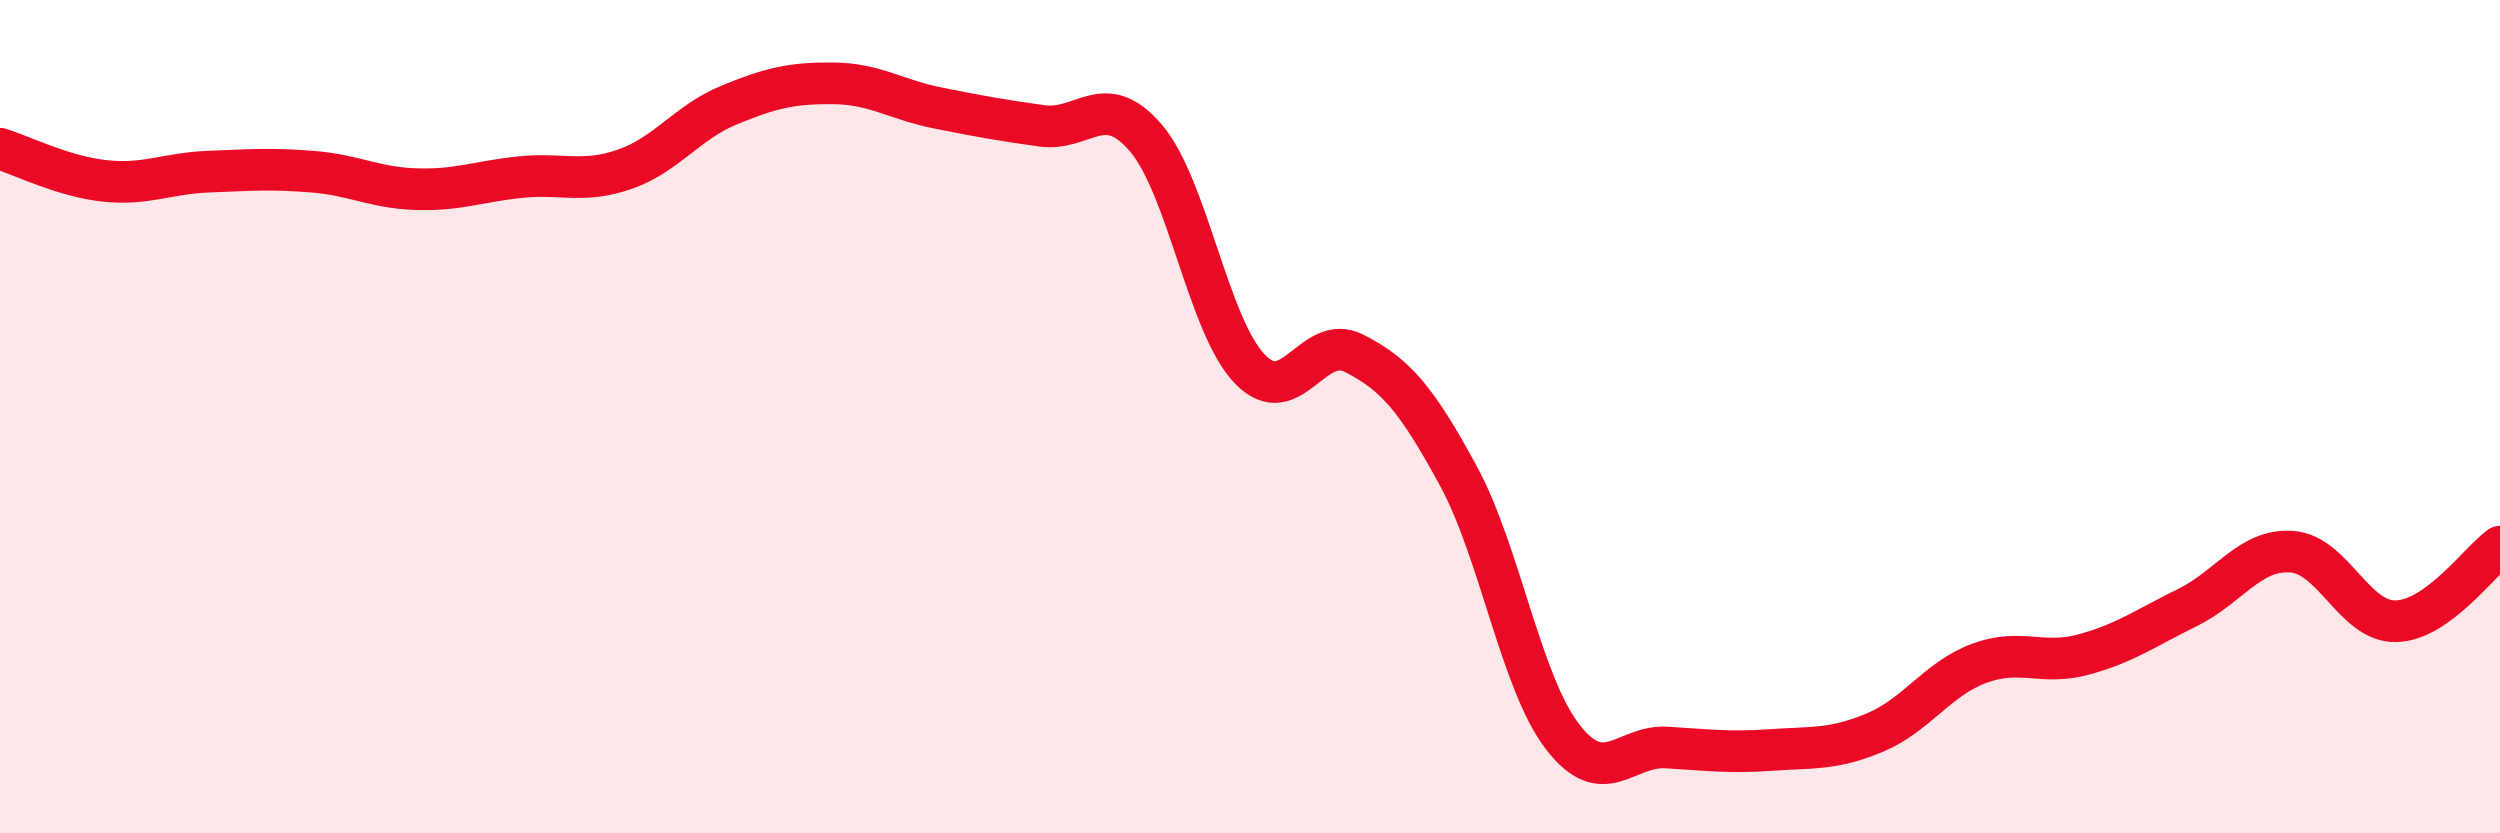
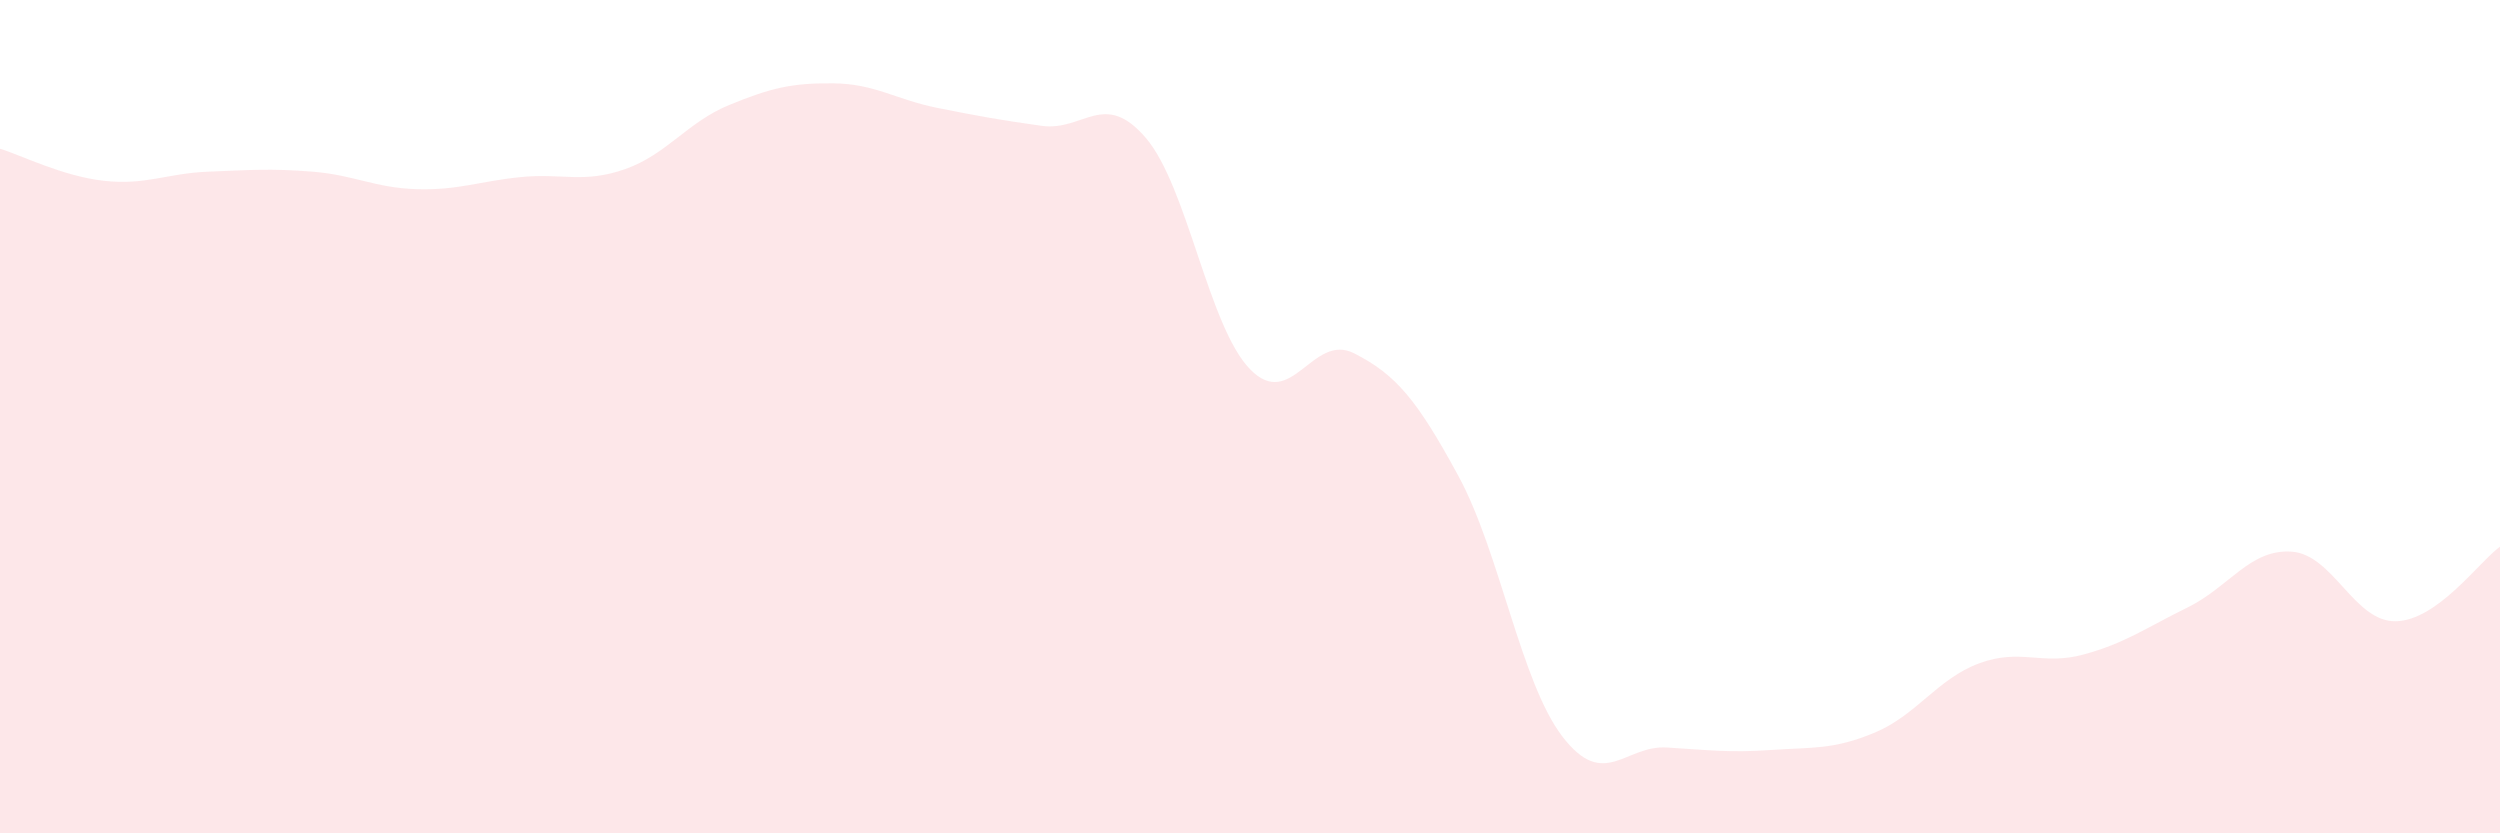
<svg xmlns="http://www.w3.org/2000/svg" width="60" height="20" viewBox="0 0 60 20">
  <path d="M 0,3.57 C 0.5,3.72 1.5,4.23 2.5,4.34 C 3.5,4.45 4,4.16 5,4.12 C 6,4.08 6.5,4.04 7.5,4.12 C 8.5,4.2 9,4.51 10,4.54 C 11,4.57 11.5,4.35 12.5,4.25 C 13.5,4.15 14,4.41 15,4.06 C 16,3.71 16.5,2.93 17.5,2.52 C 18.5,2.11 19,1.99 20,2 C 21,2.01 21.5,2.39 22.5,2.59 C 23.5,2.79 24,2.88 25,3.02 C 26,3.16 26.5,2.14 27.5,3.31 C 28.5,4.48 29,7.83 30,8.86 C 31,9.89 31.5,7.97 32.5,8.48 C 33.5,8.99 34,9.58 35,11.42 C 36,13.26 36.5,16.38 37.5,17.68 C 38.5,18.98 39,17.88 40,17.94 C 41,18 41.5,18.07 42.5,18 C 43.5,17.93 44,18 45,17.58 C 46,17.16 46.5,16.29 47.5,15.92 C 48.5,15.55 49,15.98 50,15.71 C 51,15.44 51.5,15.07 52.5,14.58 C 53.5,14.09 54,13.17 55,13.24 C 56,13.31 56.5,14.93 57.5,14.91 C 58.5,14.89 59.5,13.48 60,13.12L60 20L0 20Z" fill="#EB0A25" opacity="0.1" stroke-linecap="round" stroke-linejoin="round" />
-   <path d="M 0,3.57 C 0.5,3.72 1.5,4.23 2.5,4.34 C 3.5,4.45 4,4.16 5,4.12 C 6,4.08 6.5,4.04 7.5,4.12 C 8.5,4.2 9,4.51 10,4.54 C 11,4.57 11.5,4.35 12.5,4.25 C 13.5,4.15 14,4.41 15,4.06 C 16,3.71 16.5,2.93 17.5,2.52 C 18.5,2.11 19,1.99 20,2 C 21,2.01 21.5,2.39 22.5,2.59 C 23.5,2.79 24,2.88 25,3.02 C 26,3.16 26.5,2.14 27.5,3.31 C 28.5,4.48 29,7.83 30,8.86 C 31,9.89 31.5,7.97 32.5,8.48 C 33.5,8.99 34,9.58 35,11.42 C 36,13.26 36.5,16.38 37.5,17.68 C 38.5,18.98 39,17.88 40,17.94 C 41,18 41.5,18.07 42.5,18 C 43.5,17.93 44,18 45,17.58 C 46,17.16 46.5,16.29 47.5,15.92 C 48.5,15.55 49,15.98 50,15.71 C 51,15.44 51.5,15.07 52.5,14.58 C 53.5,14.09 54,13.17 55,13.24 C 56,13.31 56.5,14.93 57.5,14.91 C 58.5,14.89 59.5,13.48 60,13.12" stroke="#EB0A25" stroke-width="1" fill="none" stroke-linecap="round" stroke-linejoin="round" />
</svg>